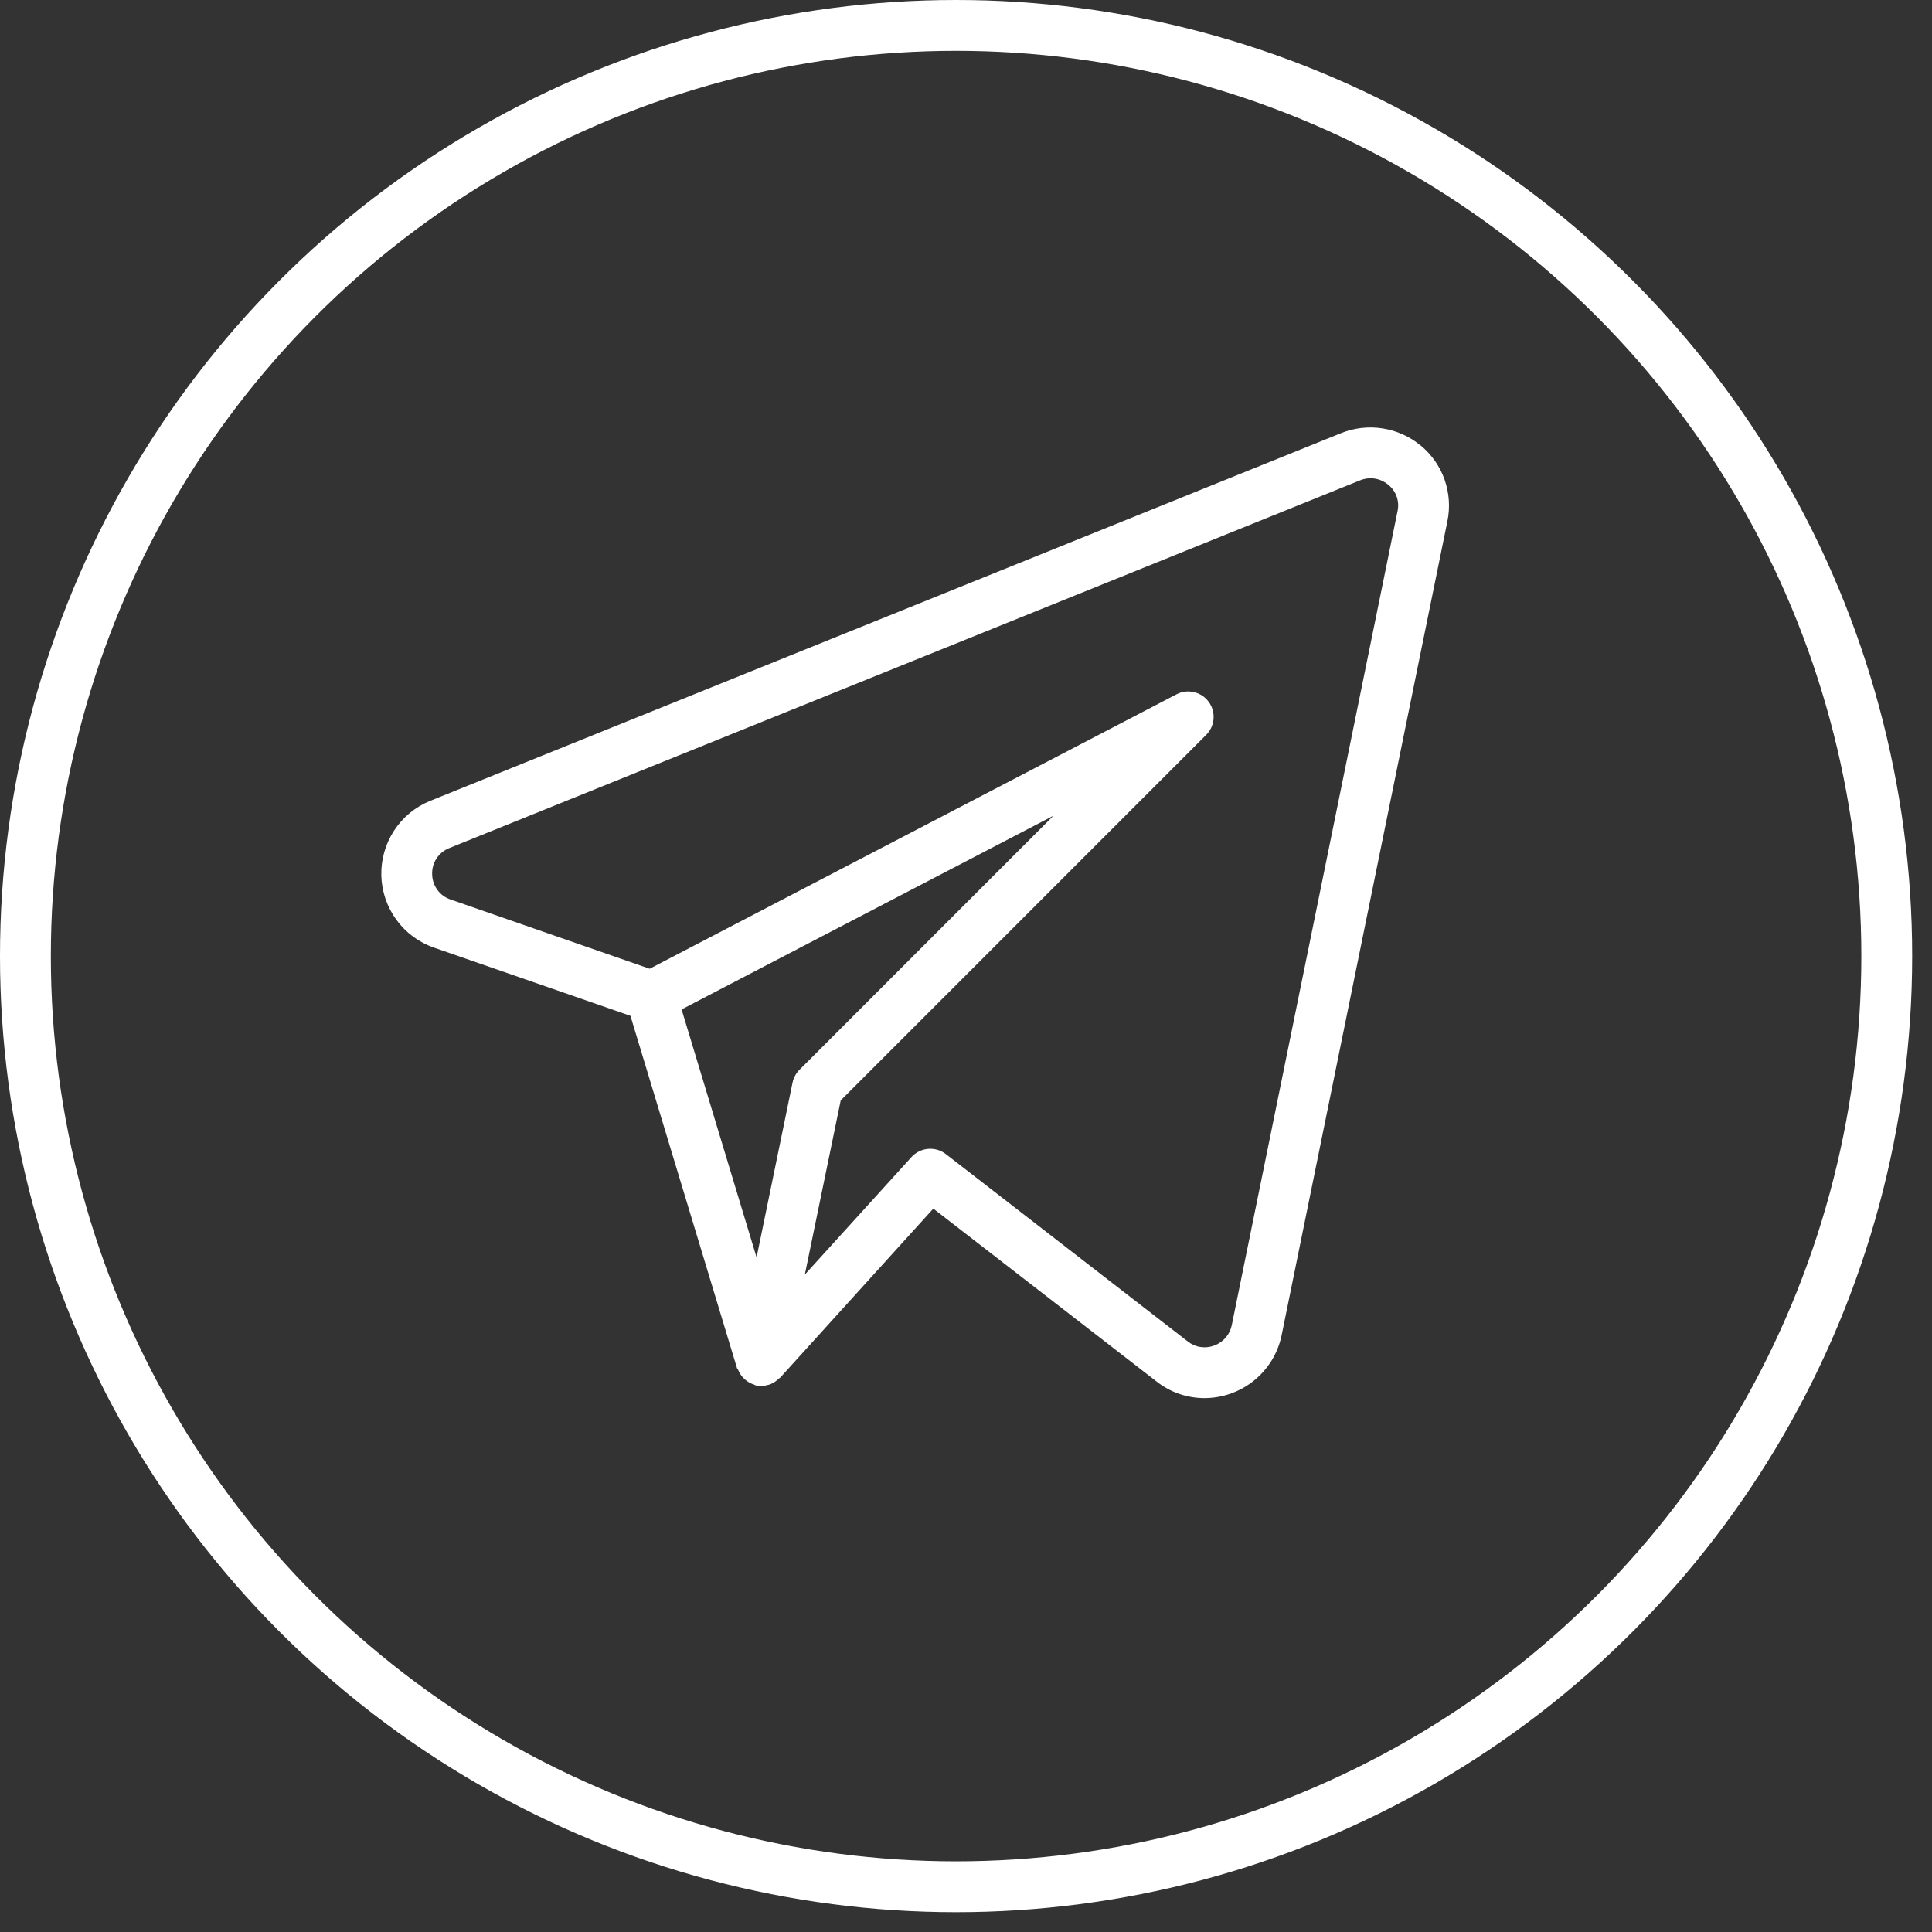
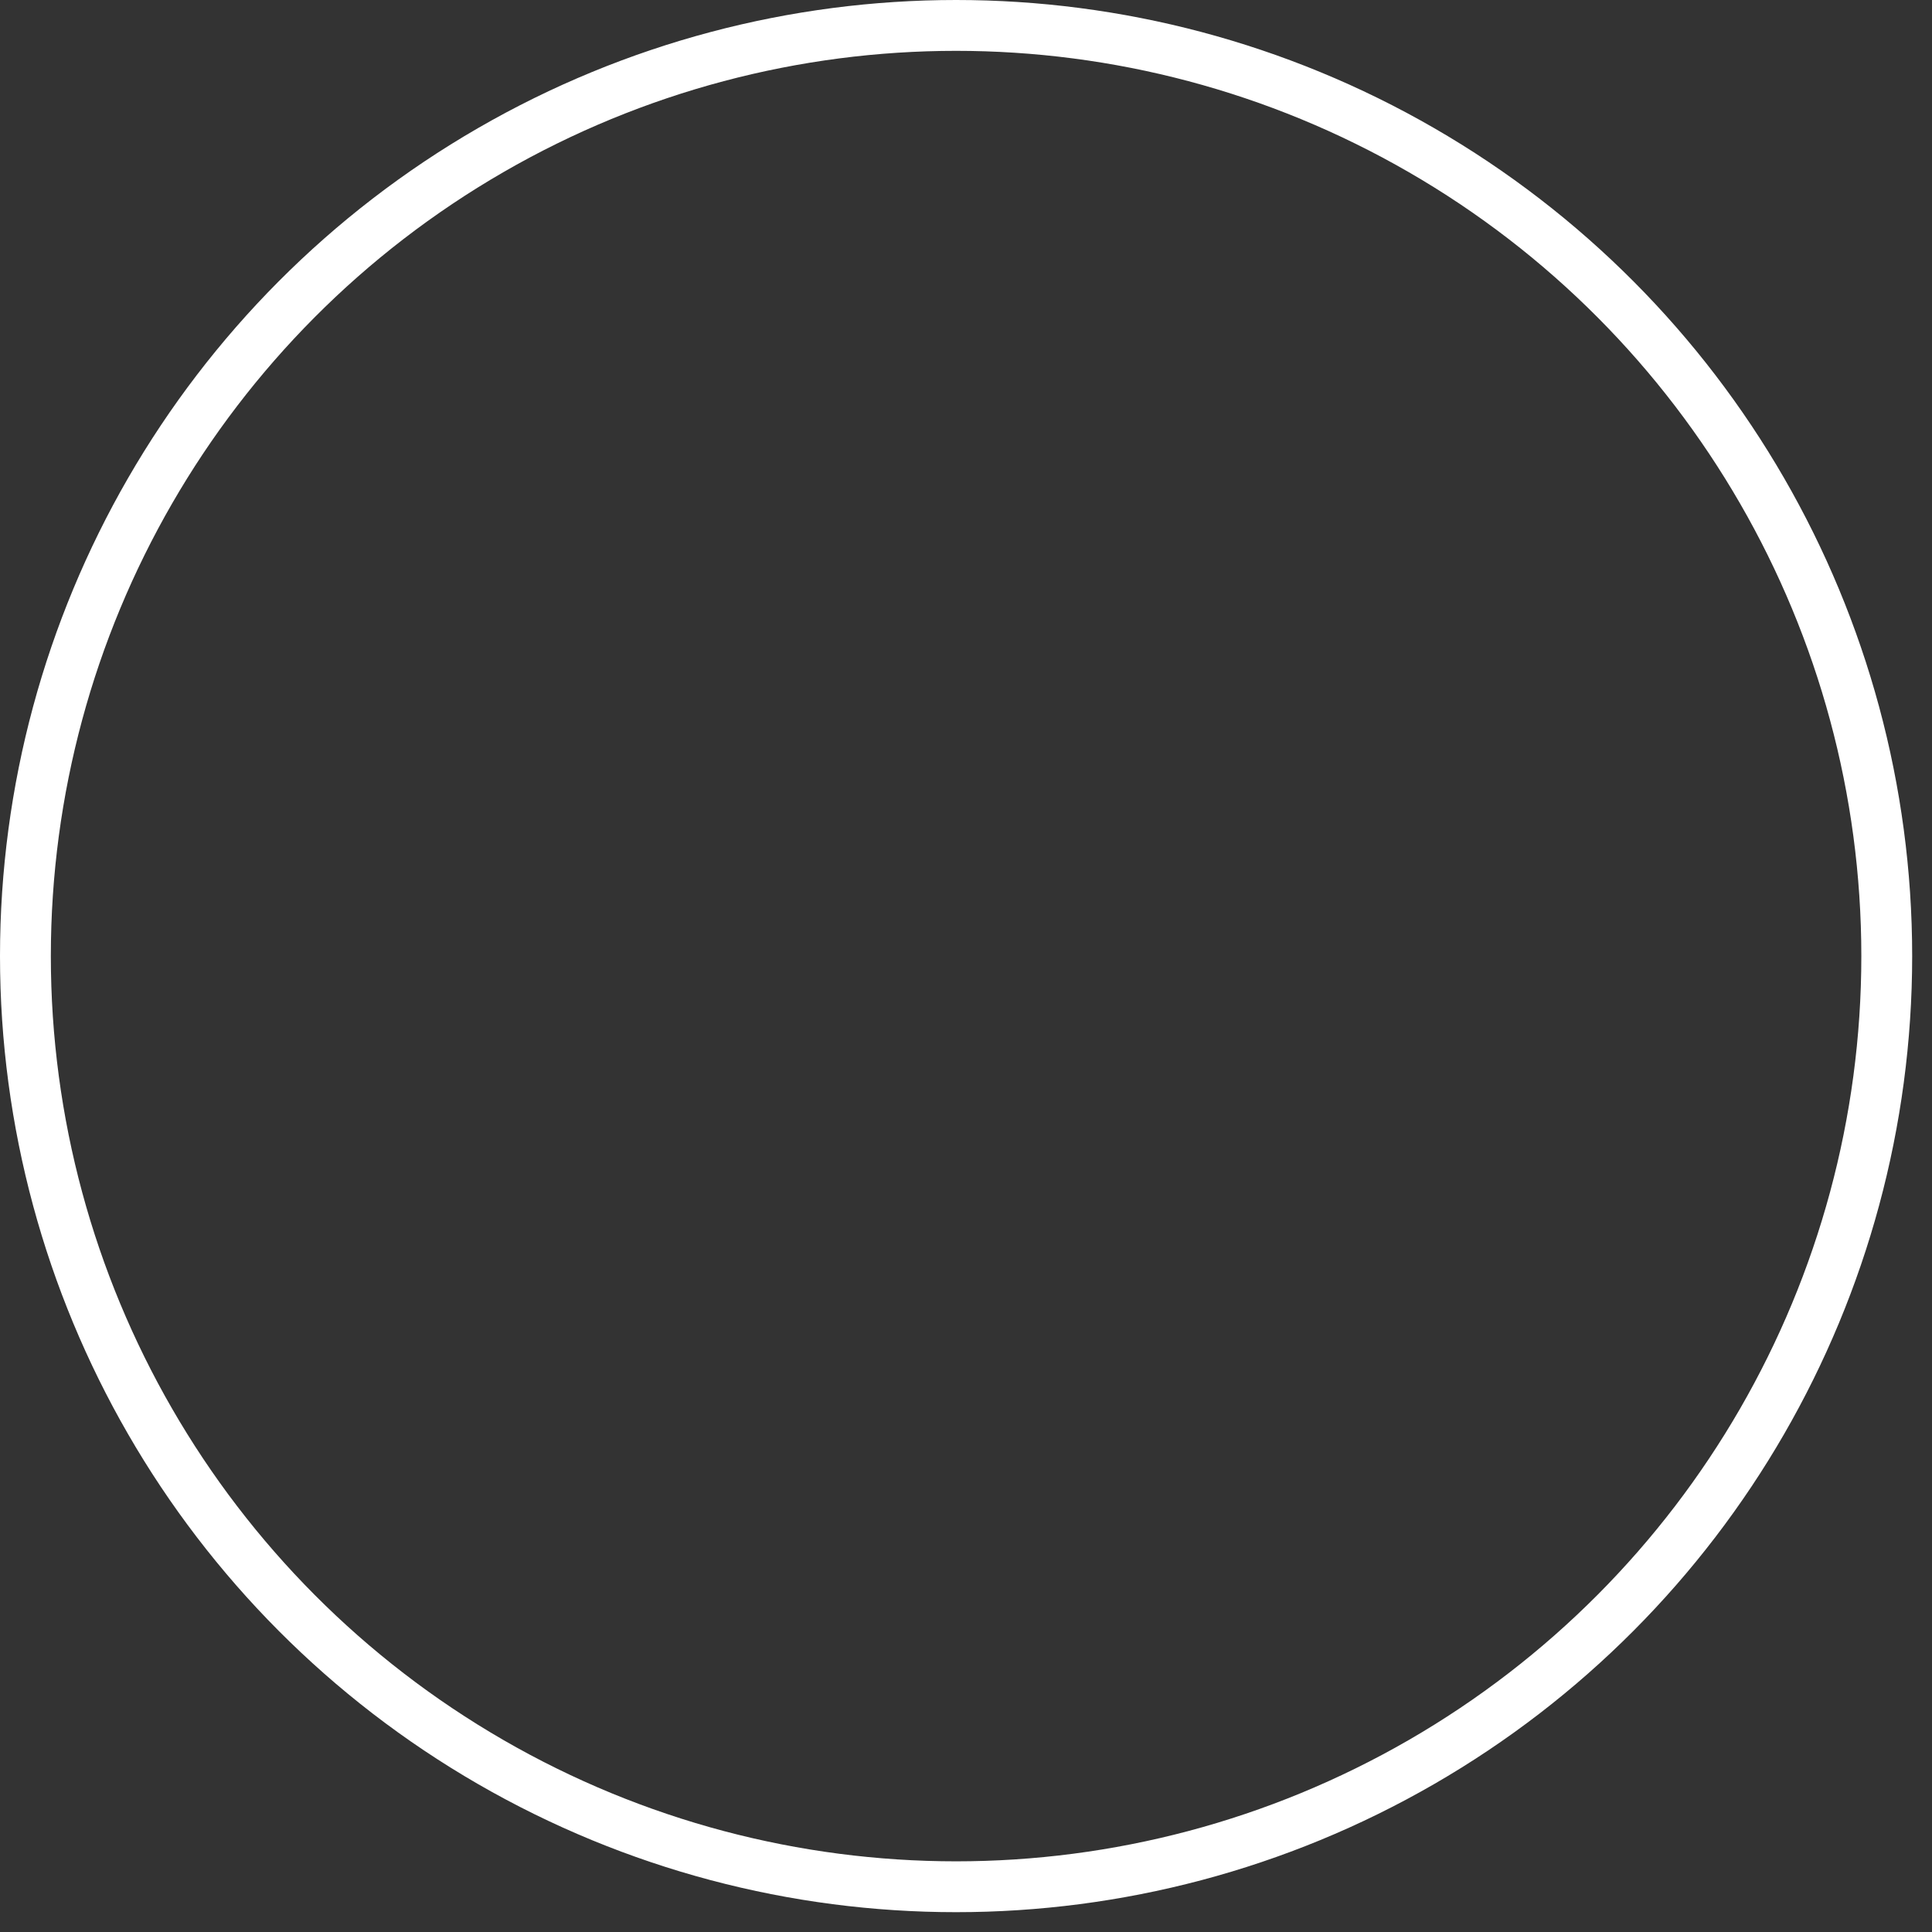
<svg xmlns="http://www.w3.org/2000/svg" width="38" height="38" viewBox="0 0 38 38" fill="none">
  <rect x="0" y="0" width="38" height="38" fill="#333333" stroke="none" />
  <circle cx="18.805" cy="18.805" r="18.305" stroke="white" />
-   <path d="M27.945 8.765C27.73 8.586 27.47 8.469 27.193 8.426C26.916 8.383 26.633 8.416 26.373 8.521L8.456 15.754C8.166 15.873 7.92 16.077 7.749 16.34C7.579 16.602 7.492 16.91 7.5 17.223C7.509 17.536 7.612 17.839 7.797 18.092C7.981 18.344 8.238 18.535 8.534 18.638L12.4 19.98L14.495 26.906C14.499 26.92 14.512 26.929 14.518 26.942C14.54 26.997 14.571 27.048 14.611 27.092C14.672 27.159 14.75 27.209 14.837 27.235C14.847 27.239 14.854 27.248 14.864 27.25H14.87L14.873 27.251C14.95 27.268 15.031 27.264 15.106 27.239L15.131 27.234C15.203 27.209 15.268 27.167 15.322 27.112C15.328 27.105 15.338 27.104 15.344 27.098L18.357 23.772L22.754 27.177C23.021 27.386 23.35 27.499 23.689 27.499C24.423 27.499 25.056 26.985 25.207 26.268L28.469 10.25C28.525 9.978 28.505 9.696 28.413 9.434C28.321 9.173 28.159 8.941 27.945 8.764M15.588 21.295L14.881 24.732L13.406 19.854L20.721 16.044L15.724 21.042C15.655 21.111 15.608 21.199 15.588 21.295ZM24.227 26.067C24.208 26.158 24.166 26.242 24.106 26.312C24.045 26.382 23.967 26.435 23.88 26.466C23.795 26.498 23.703 26.508 23.613 26.494C23.523 26.481 23.438 26.444 23.366 26.388L18.603 22.699C18.503 22.622 18.379 22.586 18.253 22.597C18.128 22.608 18.012 22.666 17.927 22.759L15.83 25.07L16.536 21.643L23.725 14.453C23.809 14.369 23.86 14.257 23.869 14.138C23.878 14.019 23.845 13.901 23.774 13.805C23.704 13.708 23.601 13.641 23.485 13.613C23.369 13.586 23.247 13.601 23.141 13.656L12.778 19.054L8.861 17.692C8.757 17.657 8.667 17.591 8.603 17.503C8.538 17.415 8.502 17.309 8.5 17.2C8.495 17.09 8.524 16.98 8.584 16.888C8.644 16.795 8.731 16.723 8.834 16.682L26.748 9.449C26.84 9.411 26.941 9.398 27.039 9.413C27.138 9.429 27.23 9.471 27.306 9.535C27.382 9.596 27.439 9.677 27.471 9.768C27.503 9.86 27.509 9.958 27.488 10.053L24.227 26.067Z" fill="white" />
</svg>